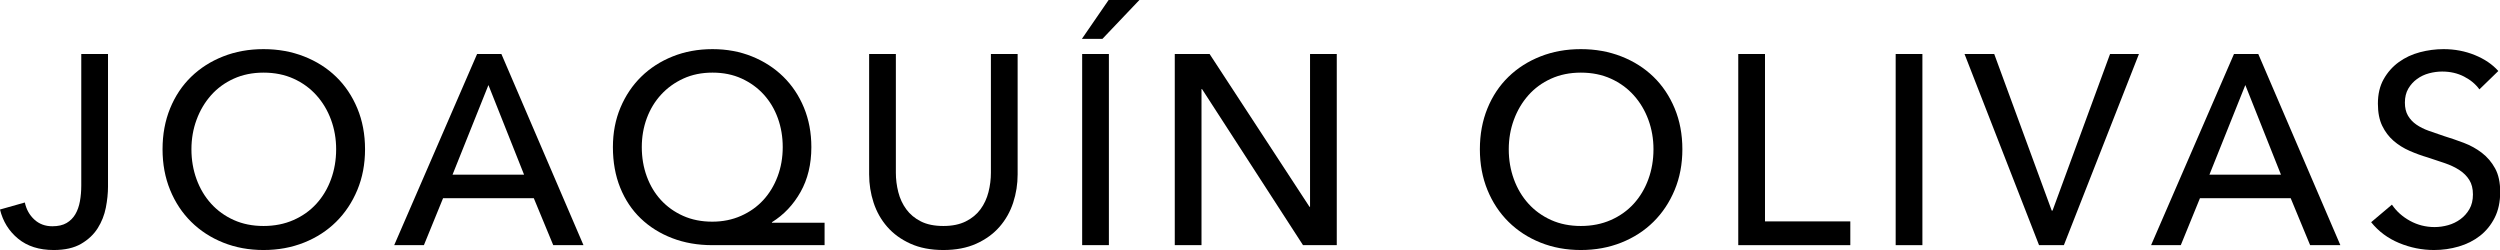
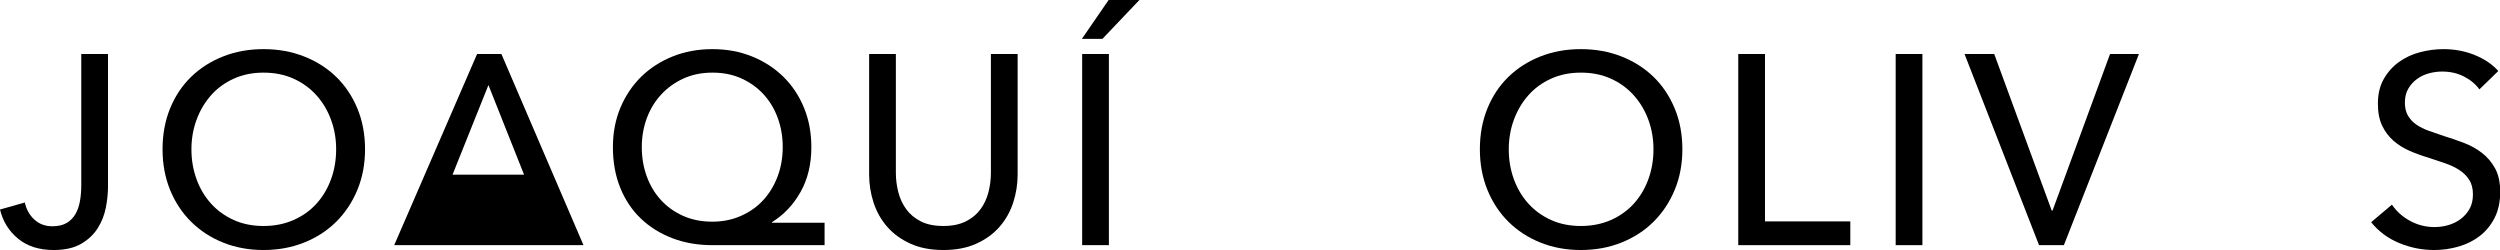
<svg xmlns="http://www.w3.org/2000/svg" clip-rule="evenodd" fill-rule="evenodd" stroke-linejoin="round" stroke-miterlimit="2" viewBox="0 0 160 16">
  <g fill-rule="nonzero" transform="matrix(1.44 0 0 1.44 -3.057 5.97)">
    <path d="m3.227 4.854c.064.304.204.556.42.756s.484.3.804.3c.256 0 .466-.048.63-.144s.294-.226.39-.39.164-.356.204-.576.06-.454.06-.702v-5.844h1.188v5.892c0 .296-.032.608-.096.936s-.184.632-.36.912-.422.512-.738.696-.722.276-1.218.276c-.648 0-1.176-.168-1.584-.504s-.676-.768-.804-1.296z" />
    <path d="m18.347 2.49c0 .656-.114 1.258-.342 1.806s-.542 1.02-.942 1.416-.876.704-1.428.924-1.152.33-1.8.33-1.246-.11-1.794-.33-1.022-.528-1.422-.924-.712-.868-.936-1.416-.336-1.15-.336-1.806c0-.664.112-1.27.336-1.818.224-.548.536-1.016.936-1.404s.874-.69 1.422-.906 1.146-.324 1.794-.324 1.248.108 1.8.324 1.028.518 1.428.906.714.856.942 1.404.342 1.154.342 1.818zm-1.284 0c0-.464-.076-.902-.228-1.314s-.368-.774-.648-1.086-.618-.558-1.014-.738-.842-.27-1.338-.27c-.488 0-.93.09-1.326.27s-.732.426-1.008.738-.49.674-.642 1.086-.228.85-.228 1.314c0 .472.076.916.228 1.332s.368.778.648 1.086.616.55 1.008.726.832.264 1.32.264.932-.088 1.332-.264.74-.418 1.02-.726.496-.67.648-1.086.228-.86.228-1.332z" />
-     <path d="m20.963 6.75h-1.32l3.684-8.496h1.08l3.648 8.496h-1.344l-.864-2.088h-4.032zm1.272-3.132h3.18l-1.584-3.984z" />
+     <path d="m20.963 6.75h-1.32l3.684-8.496h1.08l3.648 8.496h-1.344h-4.032zm1.272-3.132h3.18l-1.584-3.984z" />
    <path d="m38.771 6.75h-4.992c-.648 0-1.242-.104-1.782-.312s-1.006-.5-1.398-.876-.696-.832-.912-1.368-.324-1.136-.324-1.8c0-.64.112-1.226.336-1.758.224-.532.532-.99.924-1.374s.858-.684 1.398-.9 1.13-.324 1.77-.324c.632 0 1.216.108 1.752.324s1 .516 1.392.9.698.842.918 1.374.33 1.118.33 1.758c0 .76-.16 1.424-.48 1.992s-.744 1.016-1.272 1.344v.024h2.34zm-8.124-4.356c0 .464.074.898.222 1.302s.358.754.63 1.05.6.53.984.702.816.258 1.296.258c.464 0 .89-.086 1.278-.258s.718-.406.99-.702.484-.646.636-1.05.228-.838.228-1.302c0-.456-.072-.884-.216-1.284s-.352-.75-.624-1.05-.6-.538-.984-.714-.816-.264-1.296-.264-.912.088-1.296.264-.714.414-.99.714-.488.65-.636 1.05-.222.828-.222 1.284z" />
    <path d="m44.051 6.966c-.56 0-1.048-.094-1.464-.282s-.76-.438-1.032-.75-.474-.67-.606-1.074-.198-.822-.198-1.254v-5.352h1.188v5.28c0 .288.036.574.108.858s.19.538.354.762.38.404.648.54.602.204 1.002.204c.392 0 .724-.068.996-.204s.49-.316.654-.54.282-.478.354-.762.108-.57.108-.858v-5.28h1.188v5.352c0 .432-.066.85-.198 1.254s-.334.762-.606 1.074-.616.562-1.032.75-.904.282-1.464.282z" />
    <path d="m51.407 6.75h-1.188v-8.496h1.188zm-.288-9.168h-.912l1.188-1.728h1.368z" />
-     <path d="m60.323 5.046h.024v-6.792h1.188v8.496h-1.5l-4.488-6.936h-.024v6.936h-1.188v-8.496h1.548z" />
    <path d="m76.895 2.49c0 .656-.114 1.258-.342 1.806s-.542 1.02-.942 1.416-.876.704-1.428.924-1.152.33-1.8.33-1.246-.11-1.794-.33-1.022-.528-1.422-.924-.712-.868-.936-1.416-.336-1.15-.336-1.806c0-.664.112-1.27.336-1.818.224-.548.536-1.016.936-1.404s.874-.69 1.422-.906 1.146-.324 1.794-.324 1.248.108 1.8.324 1.028.518 1.428.906.714.856.942 1.404.342 1.154.342 1.818zm-1.284 0c0-.464-.076-.902-.228-1.314s-.368-.774-.648-1.086-.618-.558-1.014-.738-.842-.27-1.338-.27c-.488 0-.93.09-1.326.27s-.732.426-1.008.738-.49.674-.642 1.086-.228.85-.228 1.314c0 .472.076.916.228 1.332s.368.778.648 1.086.616.55 1.008.726.832.264 1.32.264.932-.088 1.332-.264.74-.418 1.02-.726.496-.67.648-1.086.228-.86.228-1.332z" />
    <path d="m80.567 5.694h3.792v1.056h-4.98v-8.496h1.188z" />
    <path d="m86.375-1.746h1.188v8.496h-1.188z" />
    <path d="m93.311 5.214h.036l2.556-6.96h1.284l-3.336 8.496h-1.104l-3.312-8.496h1.32z" />
-     <path d="m99.047 6.75h-1.32l3.684-8.496h1.08l3.648 8.496h-1.344l-.864-2.088h-4.032zm1.272-3.132h3.18l-1.584-3.984z" />
    <path d="m112.319-.174c-.168-.232-.396-.422-.684-.57s-.612-.222-.972-.222c-.192 0-.386.026-.582.078s-.374.136-.534.252-.29.26-.39.432-.15.378-.15.618c0 .232.046.426.138.582s.216.288.372.396.34.2.552.276.438.154.678.234c.288.088.58.188.876.3s.564.26.804.444.436.414.588.69.228.626.228 1.05c0 .44-.082.822-.246 1.146s-.382.592-.654.804-.586.37-.942.474-.722.156-1.098.156c-.536 0-1.054-.104-1.554-.312s-.914-.516-1.242-.924l.924-.78c.2.296.468.536.804.72s.7.276 1.092.276c.2 0 .4-.028.6-.084s.382-.144.546-.264.298-.27.402-.45.156-.398.156-.654-.054-.47-.162-.642-.254-.318-.438-.438-.398-.222-.642-.306-.502-.17-.774-.258c-.272-.08-.54-.178-.804-.294s-.5-.264-.708-.444-.376-.402-.504-.666-.192-.592-.192-.984c0-.424.086-.788.258-1.092s.396-.556.672-.756.588-.346.936-.438.698-.138 1.05-.138c.496 0 .96.088 1.392.264s.78.412 1.044.708z" />
  </g>
</svg>